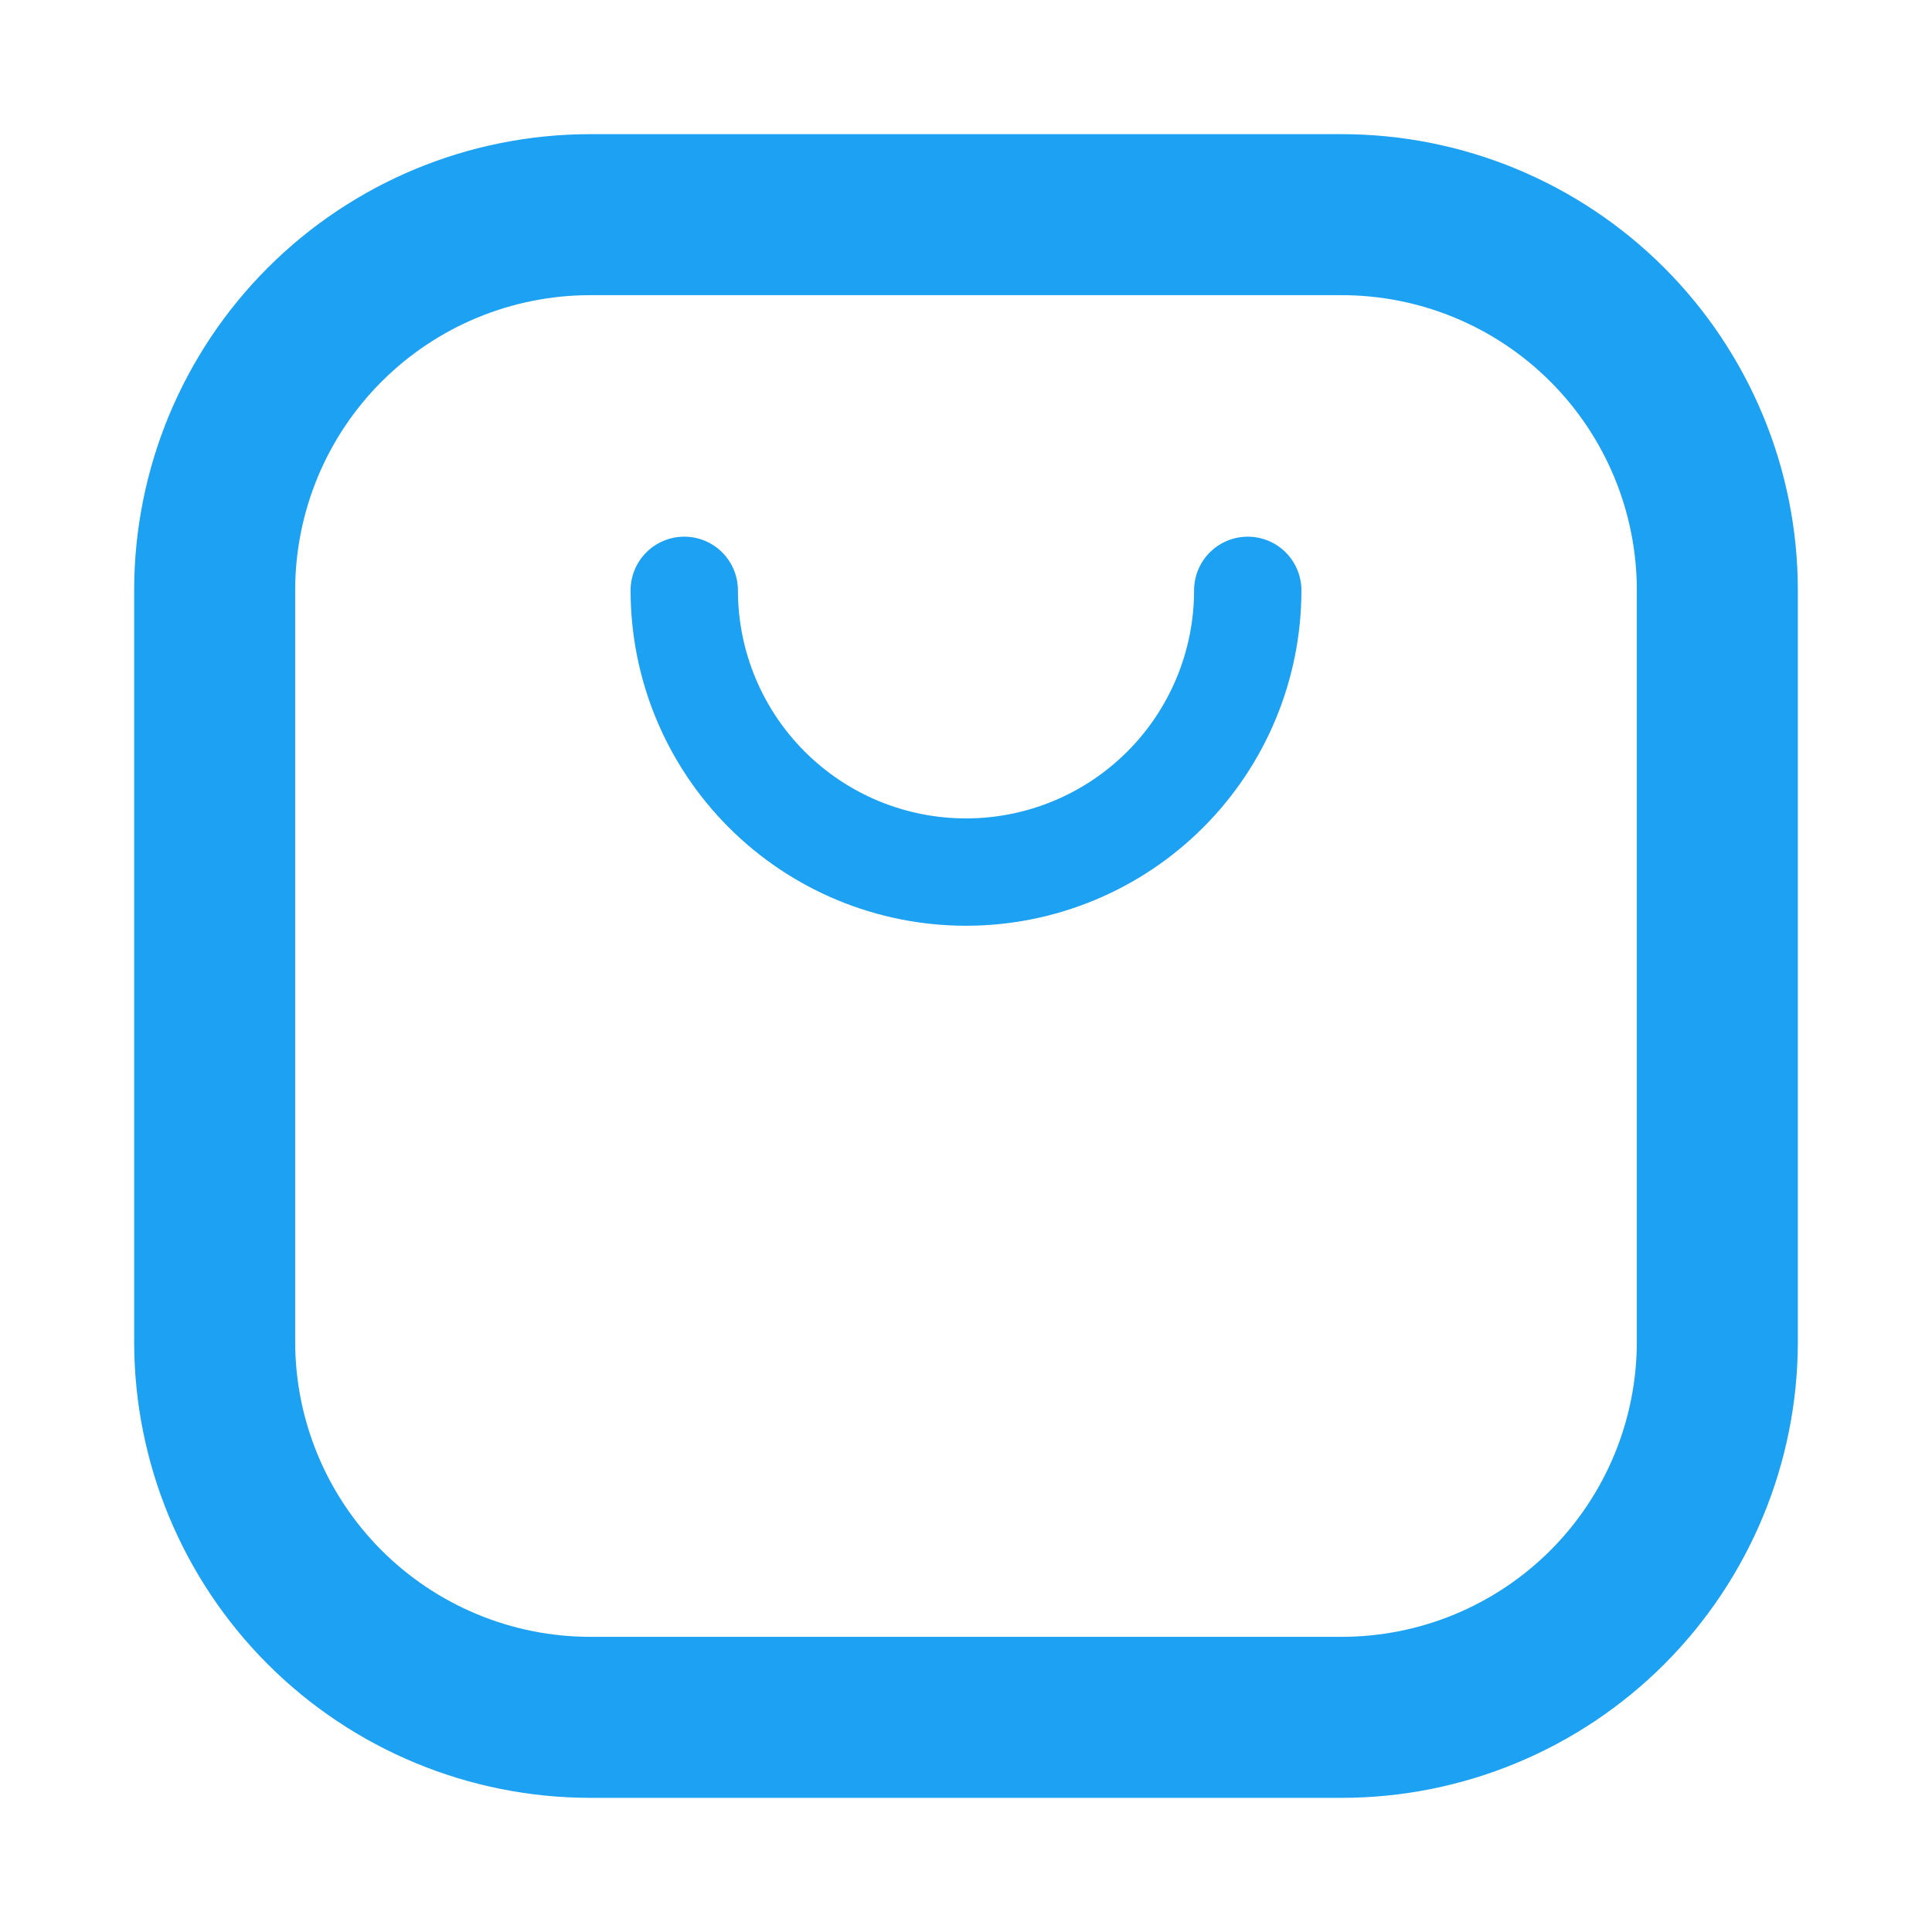
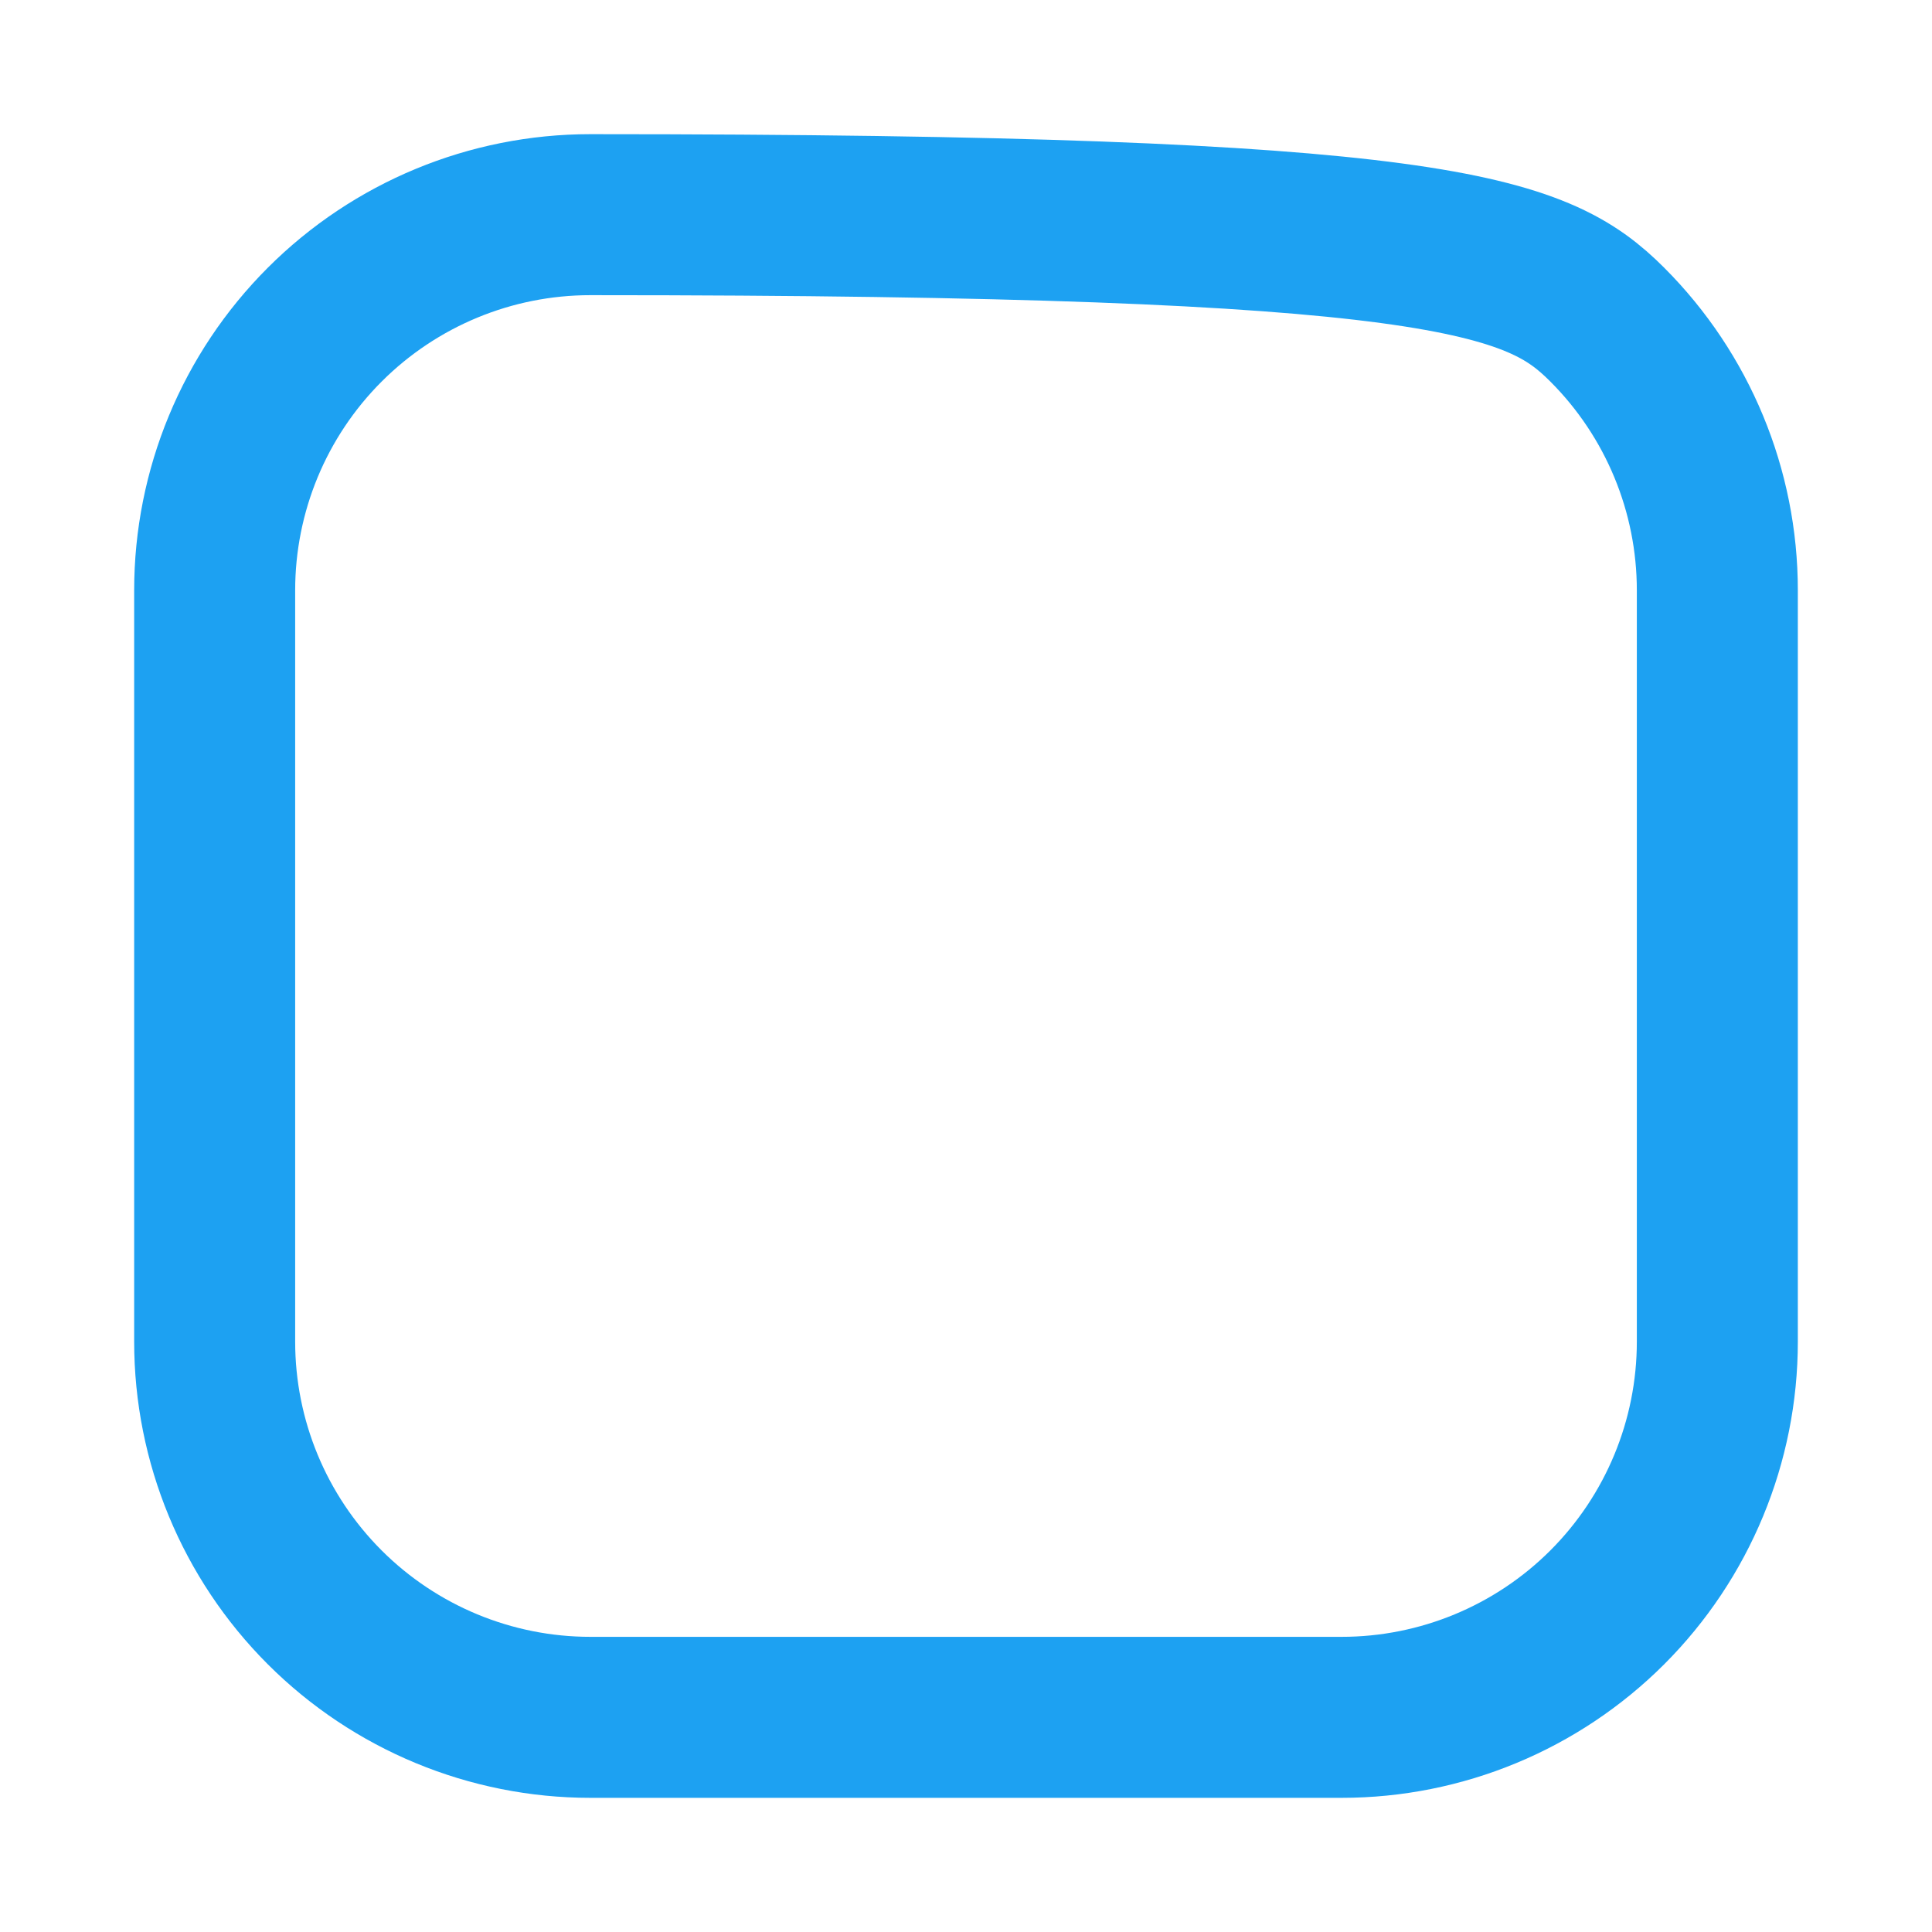
<svg xmlns="http://www.w3.org/2000/svg" width="36" height="36" viewBox="0 0 36 36" fill="none">
-   <path d="M4 11C4 9.143 4.737 7.363 6.05 6.05C7.363 4.737 9.143 4 11 4H25C26.857 4 28.637 4.737 29.95 6.05C31.262 7.363 32 9.143 32 11V25C32 26.857 31.262 28.637 29.95 29.95C28.637 31.262 26.857 32 25 32H11C9.143 32 7.363 31.262 6.05 29.95C4.737 28.637 4 26.857 4 25V11Z" stroke="#1DA1F2" stroke-width="3" stroke-linecap="round" stroke-linejoin="round" />
-   <path d="M12.75 11C12.75 12.392 13.303 13.728 14.288 14.712C15.272 15.697 16.608 16.25 18 16.25C19.392 16.25 20.728 15.697 21.712 14.712C22.697 13.728 23.25 12.392 23.25 11" stroke="#1DA1F2" stroke-width="2" stroke-linecap="round" stroke-linejoin="round" />
+   <path d="M4 11C4 9.143 4.737 7.363 6.05 6.05C7.363 4.737 9.143 4 11 4C26.857 4 28.637 4.737 29.95 6.05C31.262 7.363 32 9.143 32 11V25C32 26.857 31.262 28.637 29.95 29.95C28.637 31.262 26.857 32 25 32H11C9.143 32 7.363 31.262 6.05 29.95C4.737 28.637 4 26.857 4 25V11Z" stroke="#1DA1F2" stroke-width="3" stroke-linecap="round" stroke-linejoin="round" />
</svg>